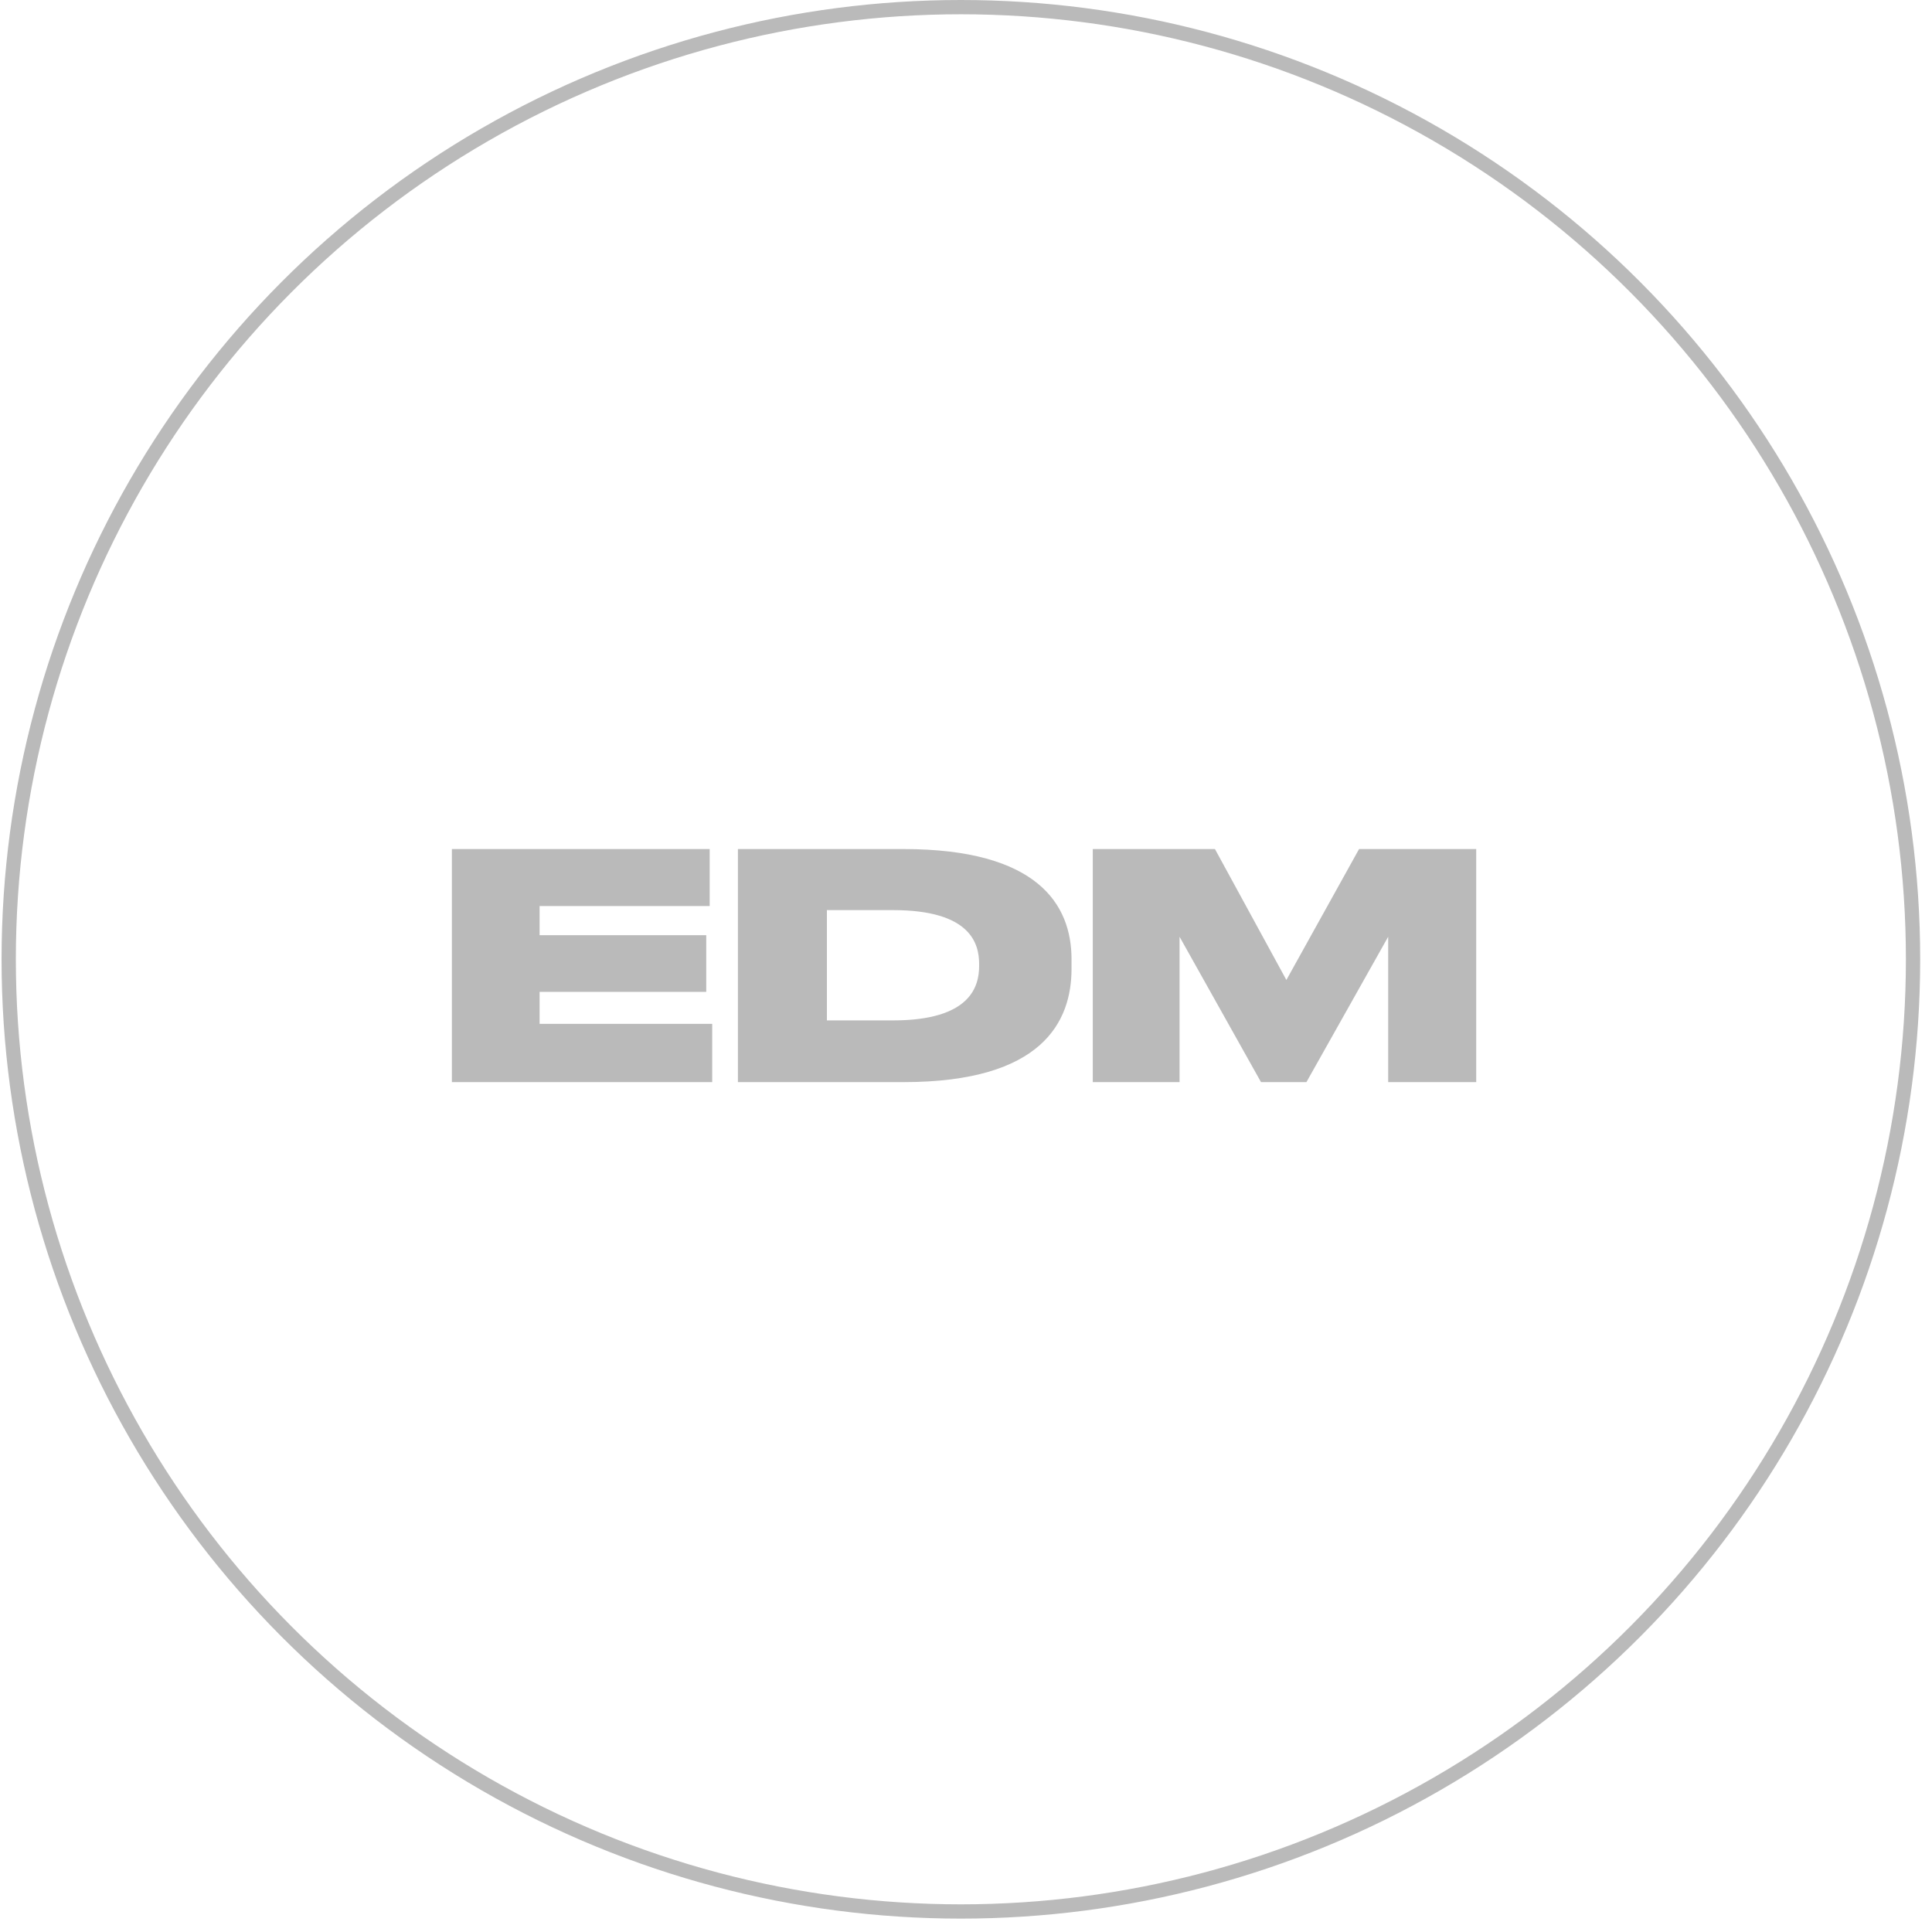
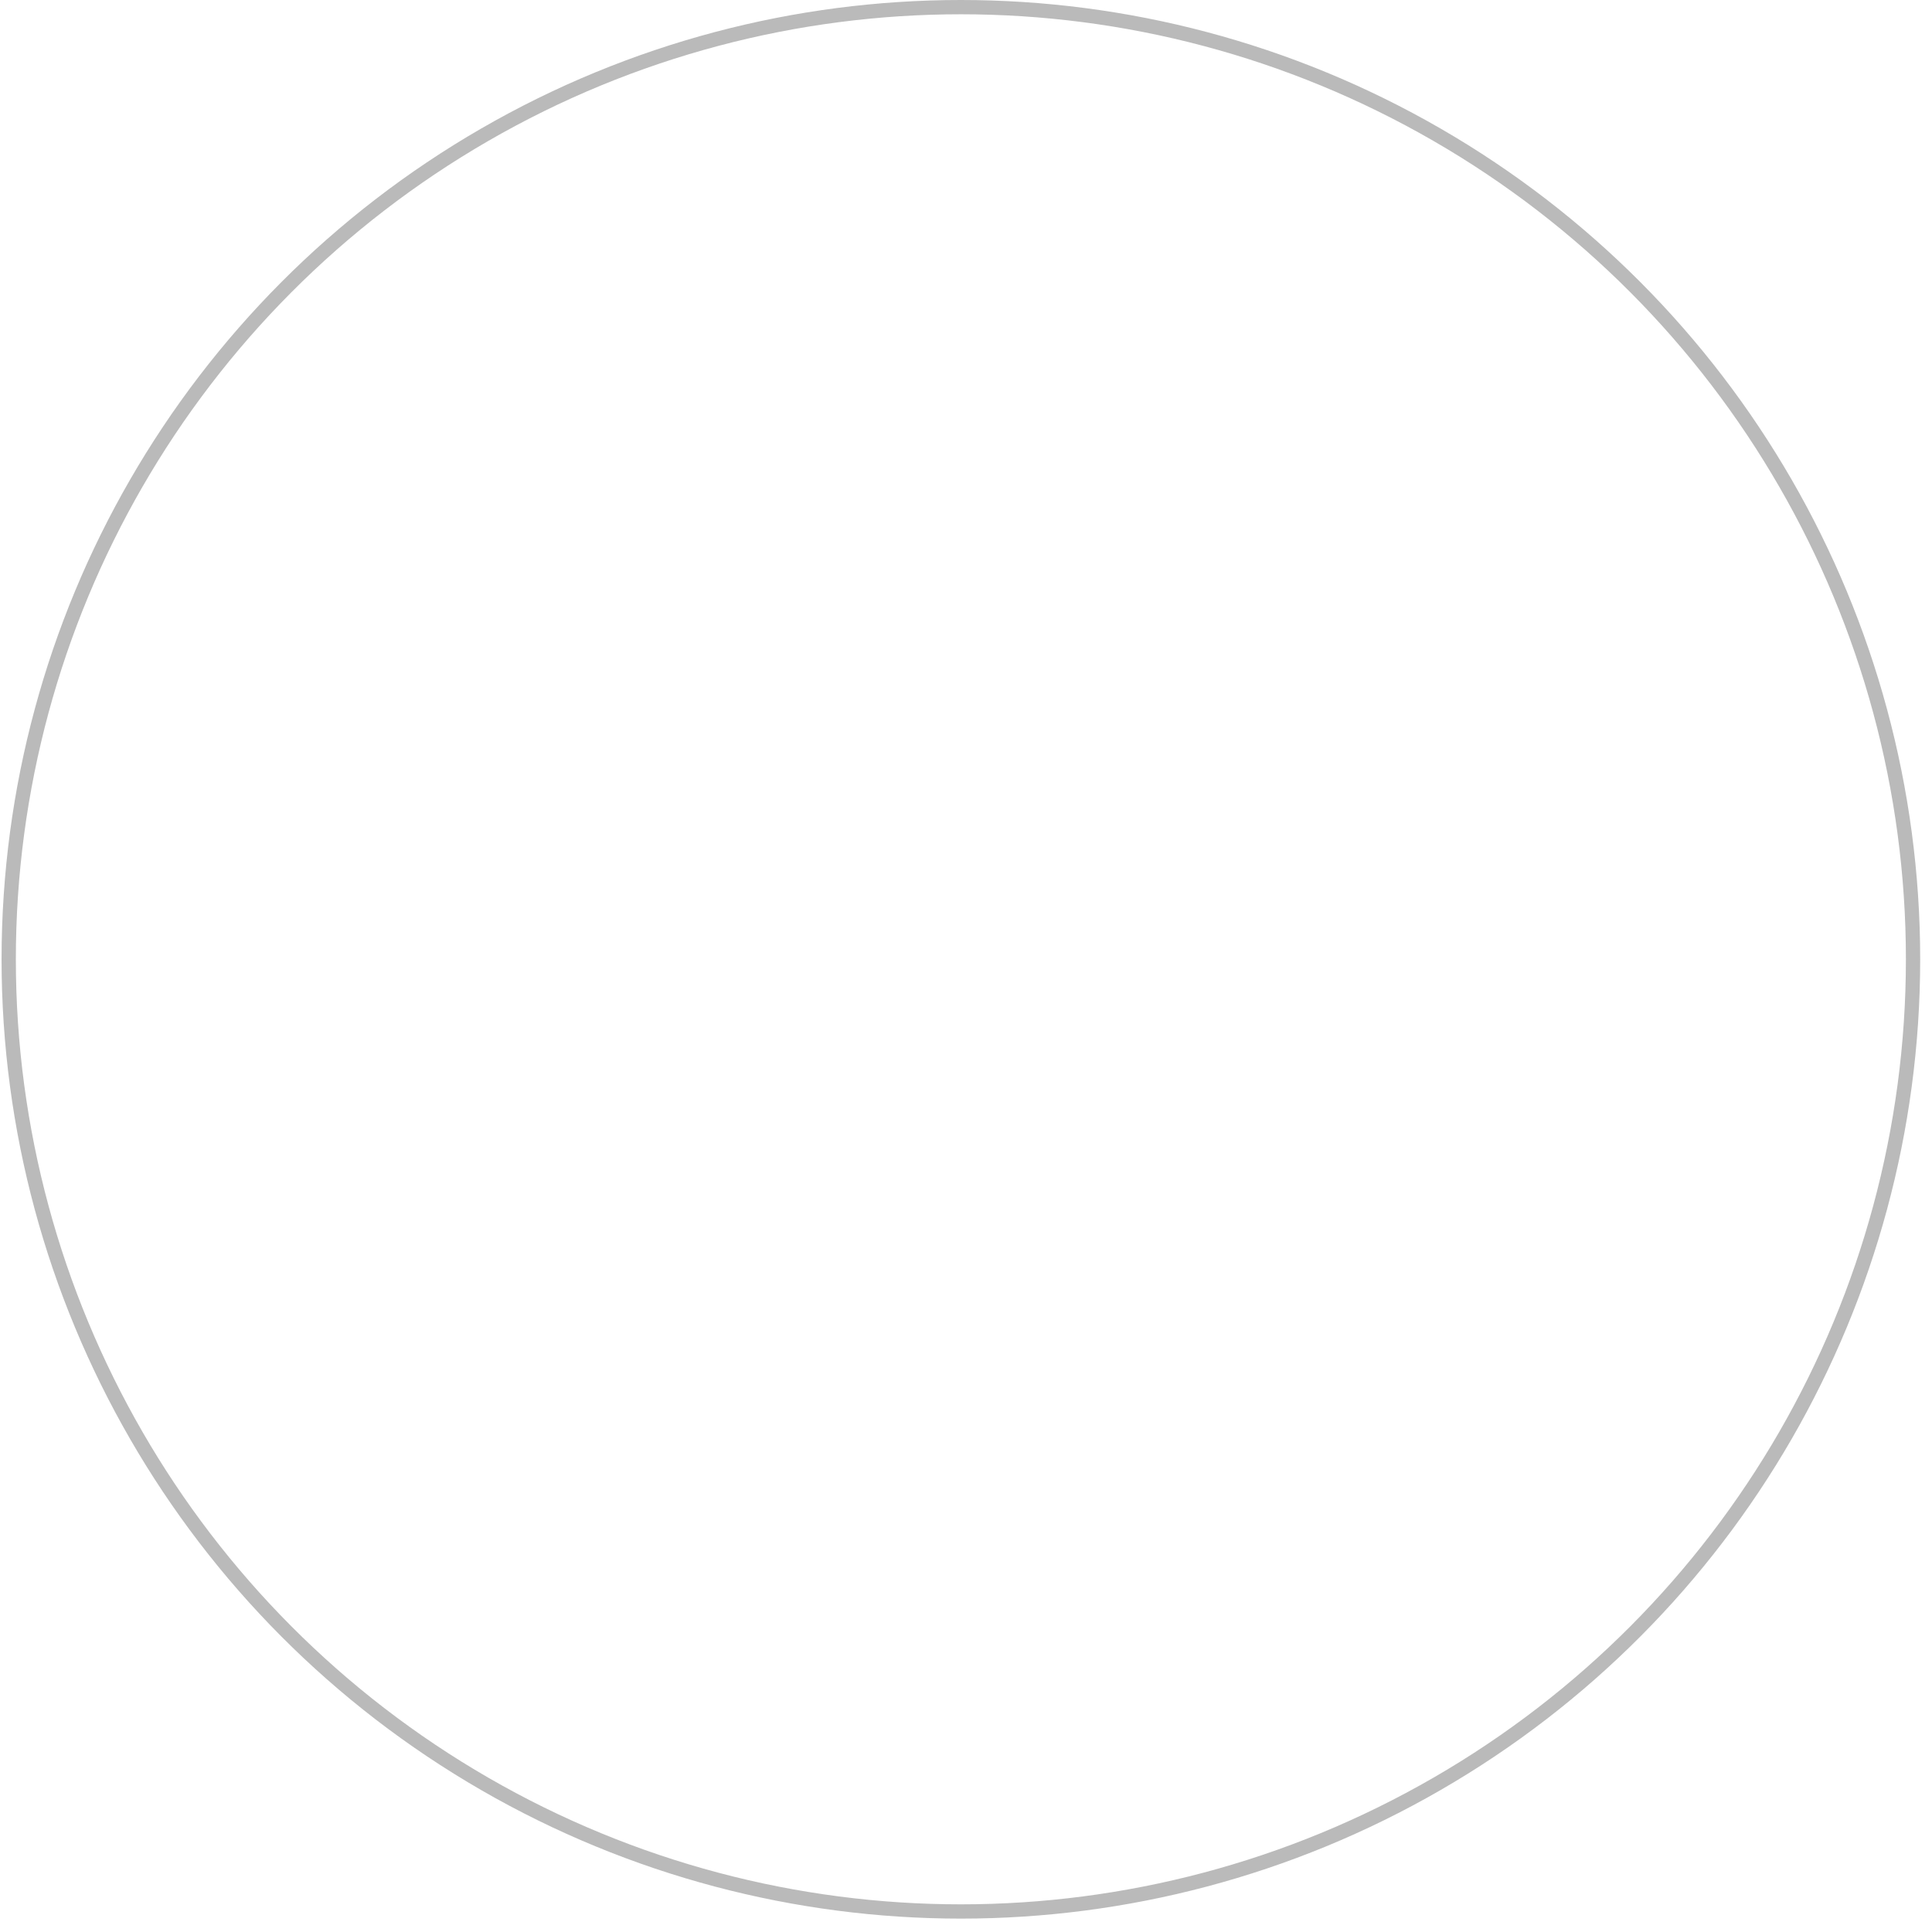
<svg xmlns="http://www.w3.org/2000/svg" width="69" height="69" viewBox="0 0 69 69" fill="none">
  <circle cx="34.317" cy="34.261" r="34.006" stroke="#BABABA" stroke-width="0.51" />
-   <path d="M16.139 30.323H25.346V32.359H19.271V33.399H25.223V35.424H19.271V36.566H25.436V38.647H16.139V30.323ZM26.354 38.647V30.323H32.261C37.061 30.323 38.269 32.303 38.269 34.261V34.596C38.269 36.487 37.229 38.647 32.273 38.647H26.354ZM29.532 32.504V36.443H31.892C34.667 36.443 34.969 35.223 34.969 34.496V34.429C34.969 33.701 34.667 32.504 31.892 32.504H29.532ZM39.028 38.647V30.323H43.391L45.942 34.999L48.538 30.323H52.722V38.647H49.578V33.455L46.658 38.647H45.036L42.127 33.455V38.647H39.028Z" fill="#BABABA" />
</svg>